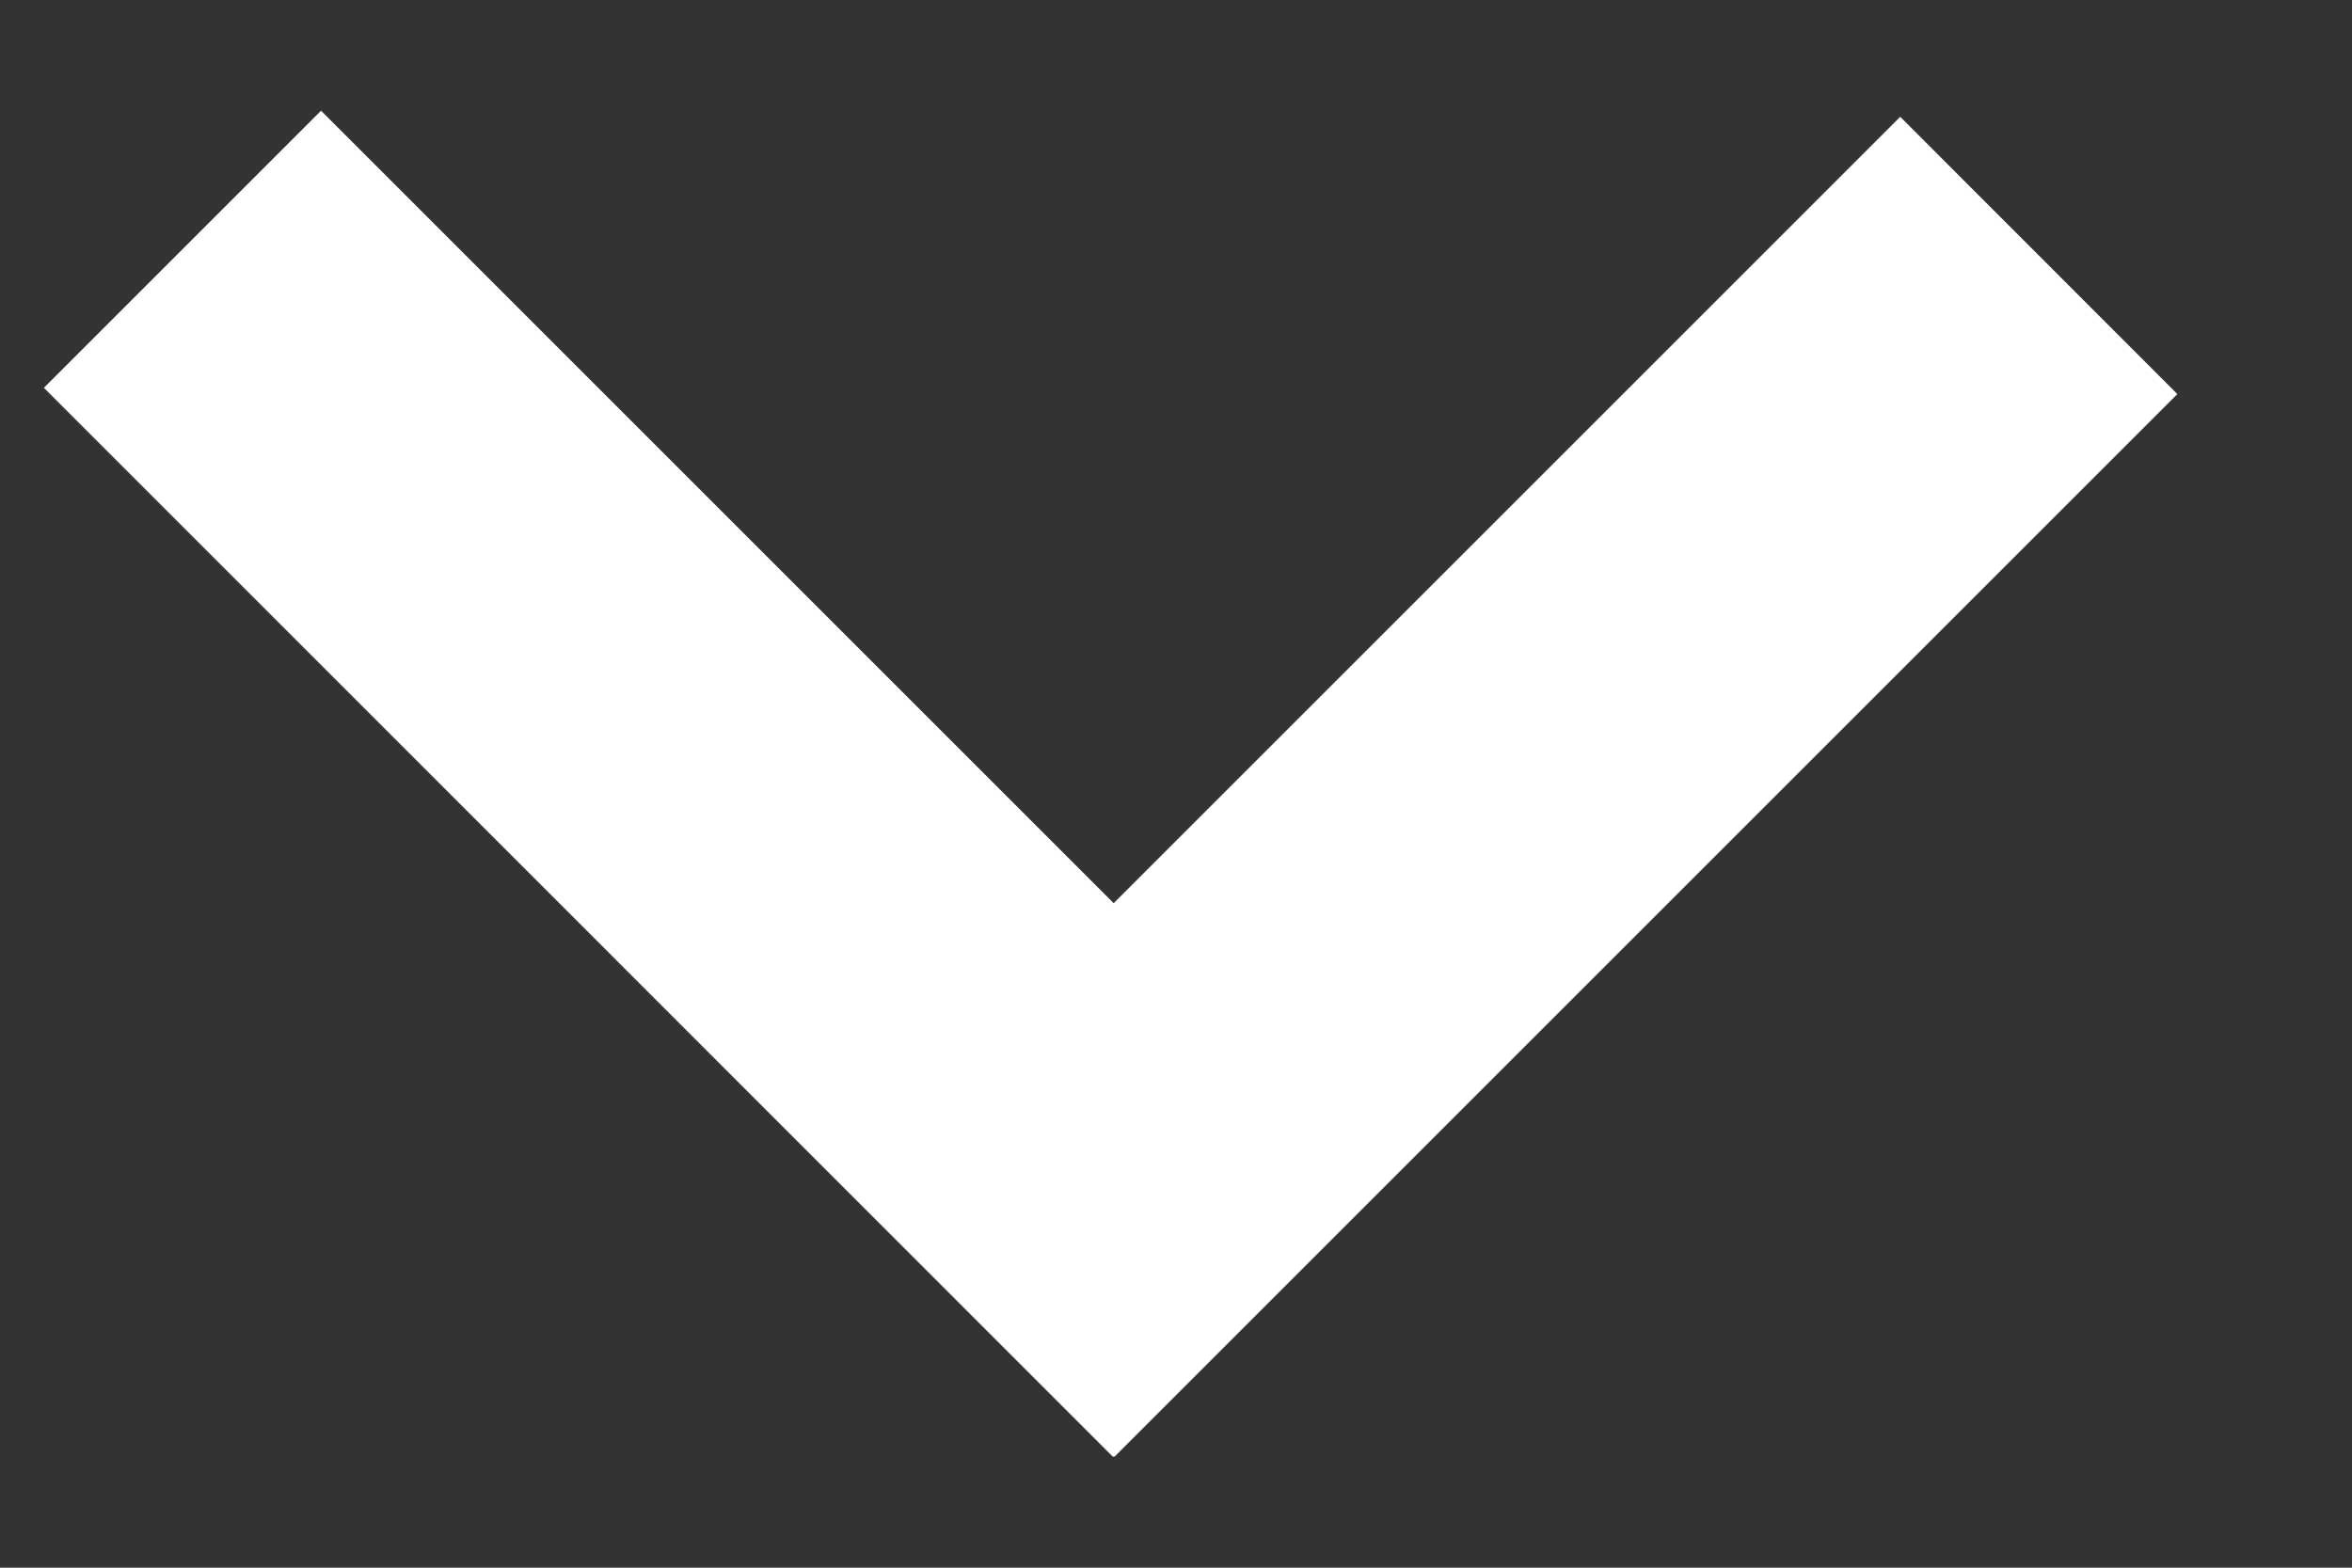
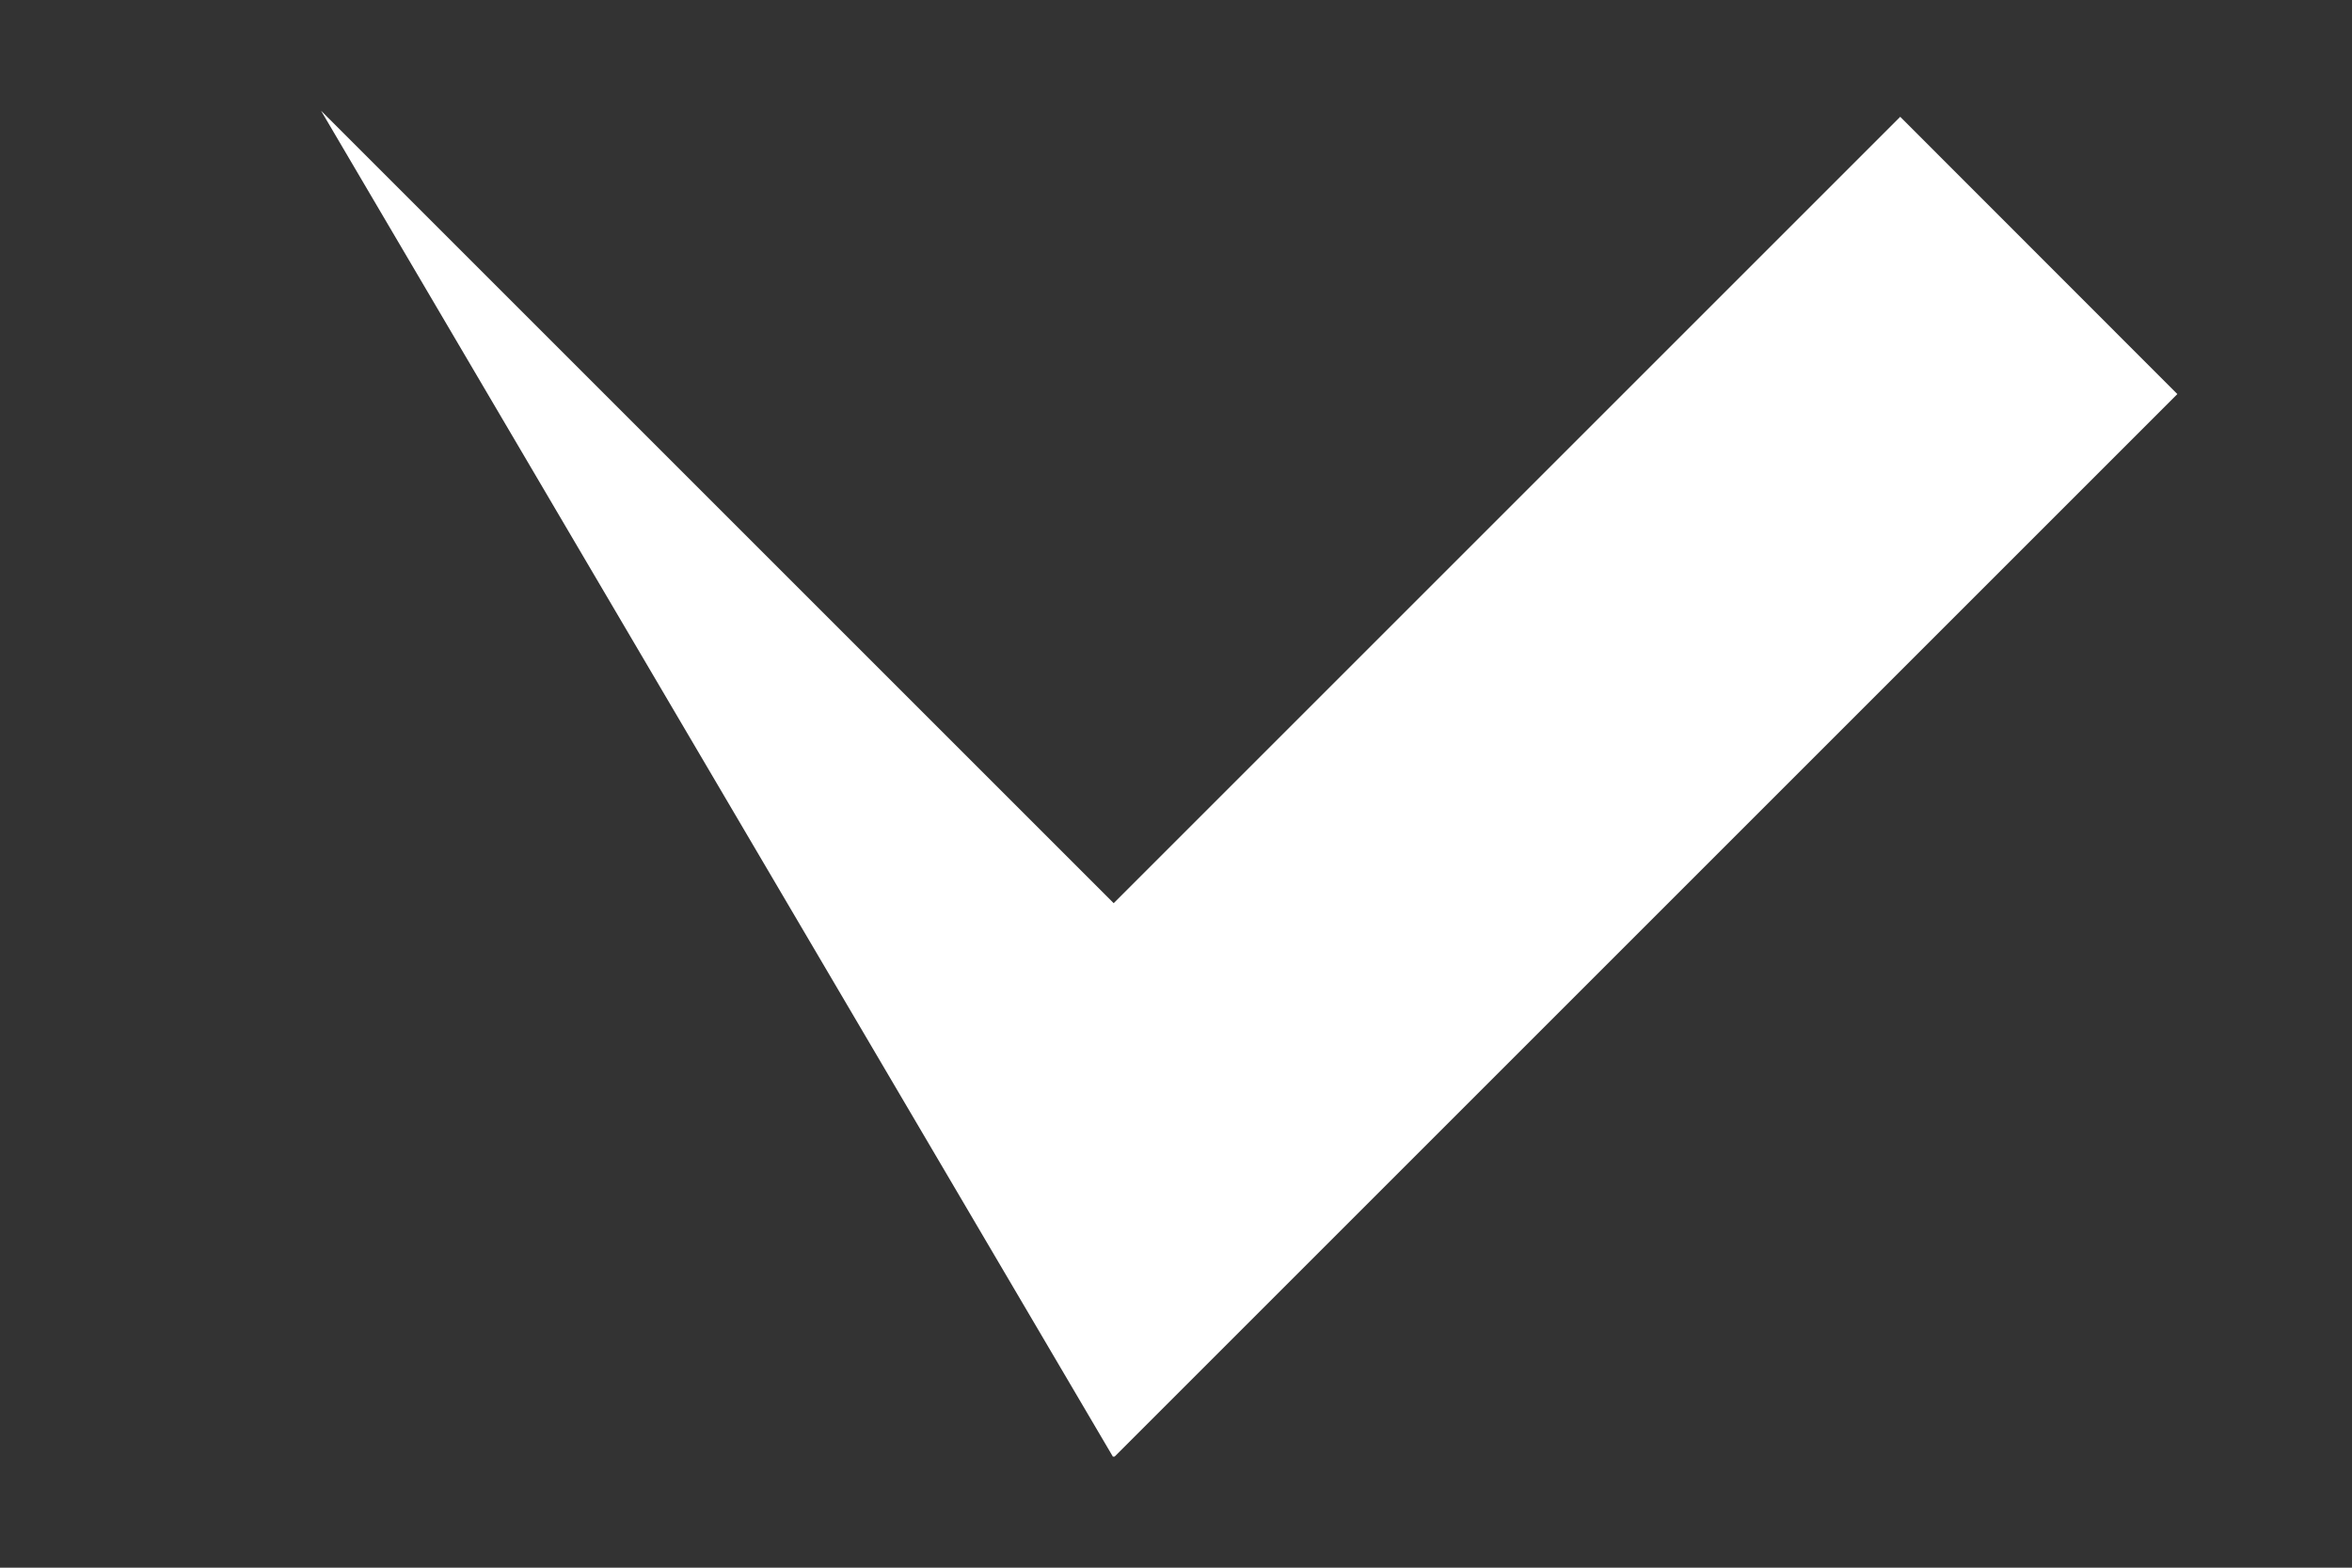
<svg xmlns="http://www.w3.org/2000/svg" width="12" height="8" viewBox="0 0 12 8" fill="none">
  <rect x="0" y="0" width="12" height="8" fill="#333333" stroke="none" />
-   <path id="Union" fill-rule="evenodd" clip-rule="evenodd" d="M5.683 7.431L5.679 7.435L0.224 1.979L1.638 0.565L5.682 4.609L9.695 0.596L11.109 2.011L5.686 7.434L5.683 7.431Z" fill="white" />
+   <path id="Union" fill-rule="evenodd" clip-rule="evenodd" d="M5.683 7.431L5.679 7.435L1.638 0.565L5.682 4.609L9.695 0.596L11.109 2.011L5.686 7.434L5.683 7.431Z" fill="white" />
</svg>